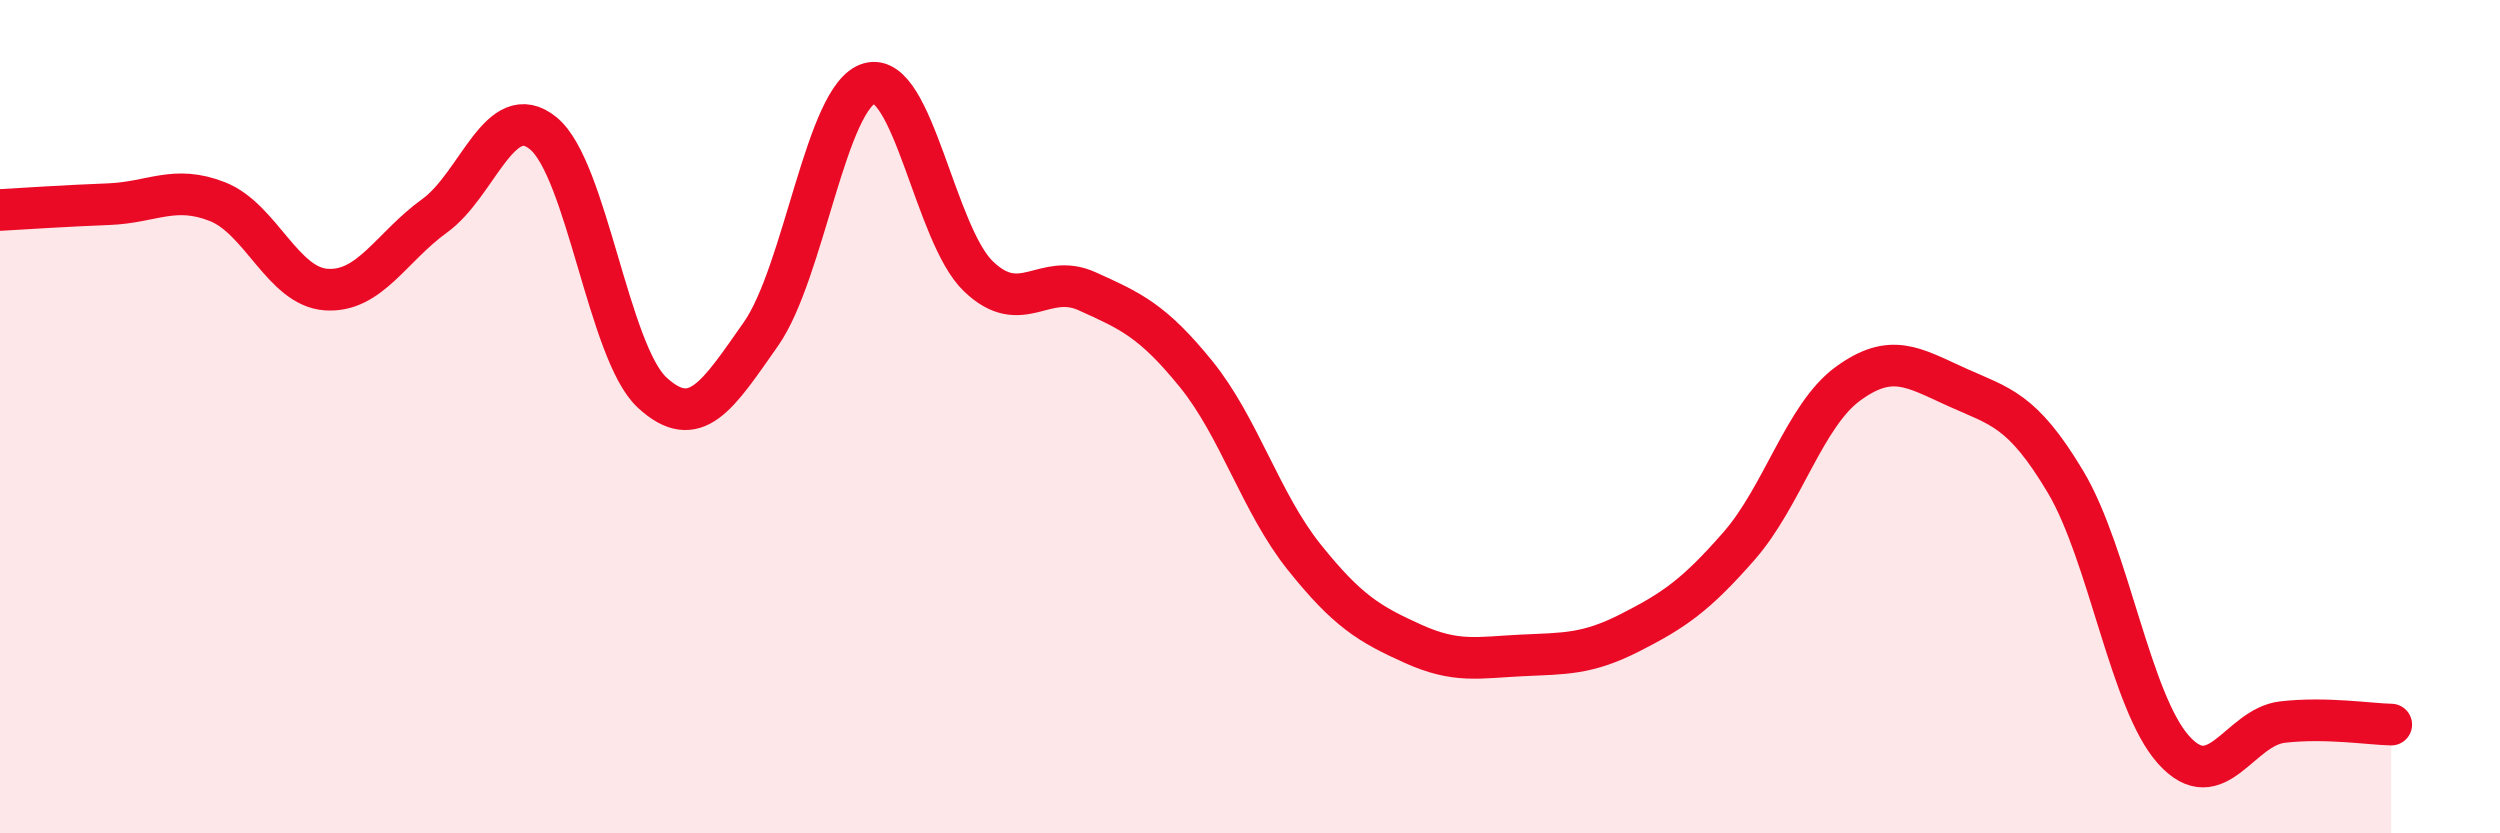
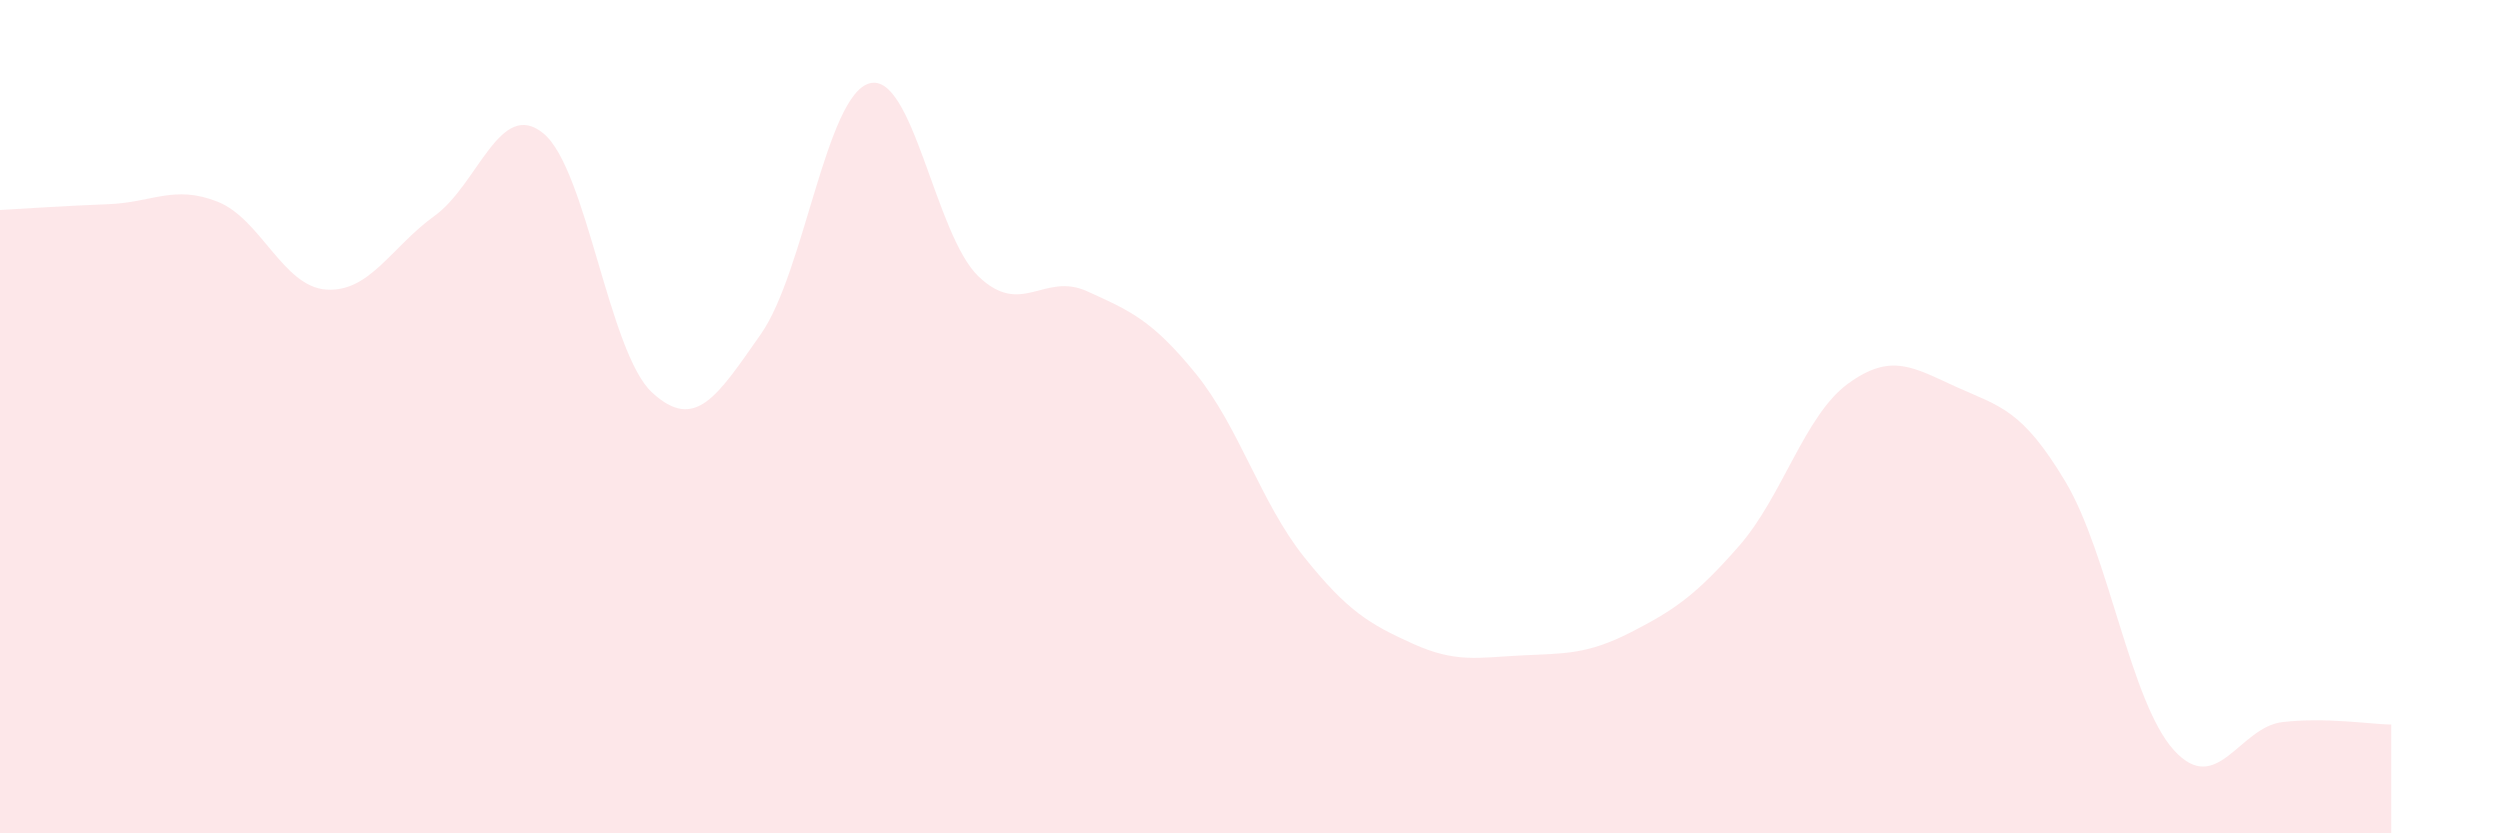
<svg xmlns="http://www.w3.org/2000/svg" width="60" height="20" viewBox="0 0 60 20">
  <path d="M 0,5.04 C 0.52,5.01 1.57,4.94 2.61,4.9 C 3.65,4.86 4.18,4.43 5.22,4.84 C 6.26,5.25 6.79,6.88 7.83,6.95 C 8.87,7.02 9.39,5.93 10.43,5.18 C 11.47,4.43 12,2.35 13.04,3.2 C 14.08,4.05 14.61,8.46 15.65,9.42 C 16.69,10.38 17.22,9.5 18.26,8.02 C 19.3,6.54 19.83,2.28 20.87,2 C 21.91,1.72 22.44,5.63 23.48,6.63 C 24.52,7.63 25.05,6.52 26.09,6.99 C 27.13,7.46 27.66,7.69 28.7,8.97 C 29.74,10.25 30.26,12.07 31.3,13.37 C 32.34,14.67 32.87,14.98 33.91,15.45 C 34.95,15.92 35.48,15.78 36.52,15.73 C 37.56,15.68 38.09,15.71 39.13,15.18 C 40.17,14.65 40.7,14.29 41.74,13.1 C 42.78,11.91 43.31,9.97 44.35,9.21 C 45.39,8.45 45.92,8.82 46.96,9.29 C 48,9.76 48.53,9.82 49.57,11.56 C 50.61,13.3 51.13,16.85 52.17,18 C 53.21,19.15 53.74,17.45 54.78,17.33 C 55.82,17.21 56.87,17.38 57.39,17.39L57.39 20L0 20Z" fill="#EB0A25" opacity="0.1" stroke-linecap="round" stroke-linejoin="round" />
-   <path d="M 0,5.04 C 0.52,5.01 1.57,4.94 2.61,4.9 C 3.65,4.86 4.18,4.43 5.22,4.84 C 6.26,5.25 6.79,6.88 7.83,6.95 C 8.87,7.02 9.39,5.93 10.43,5.18 C 11.47,4.43 12,2.35 13.04,3.2 C 14.08,4.05 14.61,8.46 15.65,9.42 C 16.69,10.38 17.22,9.5 18.26,8.02 C 19.3,6.54 19.83,2.28 20.87,2 C 21.91,1.72 22.44,5.63 23.48,6.63 C 24.52,7.63 25.05,6.52 26.09,6.99 C 27.13,7.46 27.66,7.69 28.7,8.97 C 29.74,10.25 30.26,12.07 31.3,13.37 C 32.34,14.67 32.87,14.98 33.91,15.45 C 34.95,15.92 35.48,15.78 36.52,15.73 C 37.56,15.68 38.09,15.71 39.13,15.18 C 40.17,14.65 40.7,14.29 41.74,13.1 C 42.78,11.91 43.31,9.97 44.35,9.21 C 45.39,8.45 45.92,8.82 46.96,9.29 C 48,9.76 48.53,9.82 49.57,11.56 C 50.61,13.3 51.13,16.85 52.17,18 C 53.21,19.15 53.74,17.45 54.78,17.33 C 55.82,17.21 56.87,17.38 57.39,17.39" stroke="#EB0A25" stroke-width="1" fill="none" stroke-linecap="round" stroke-linejoin="round" />
</svg>